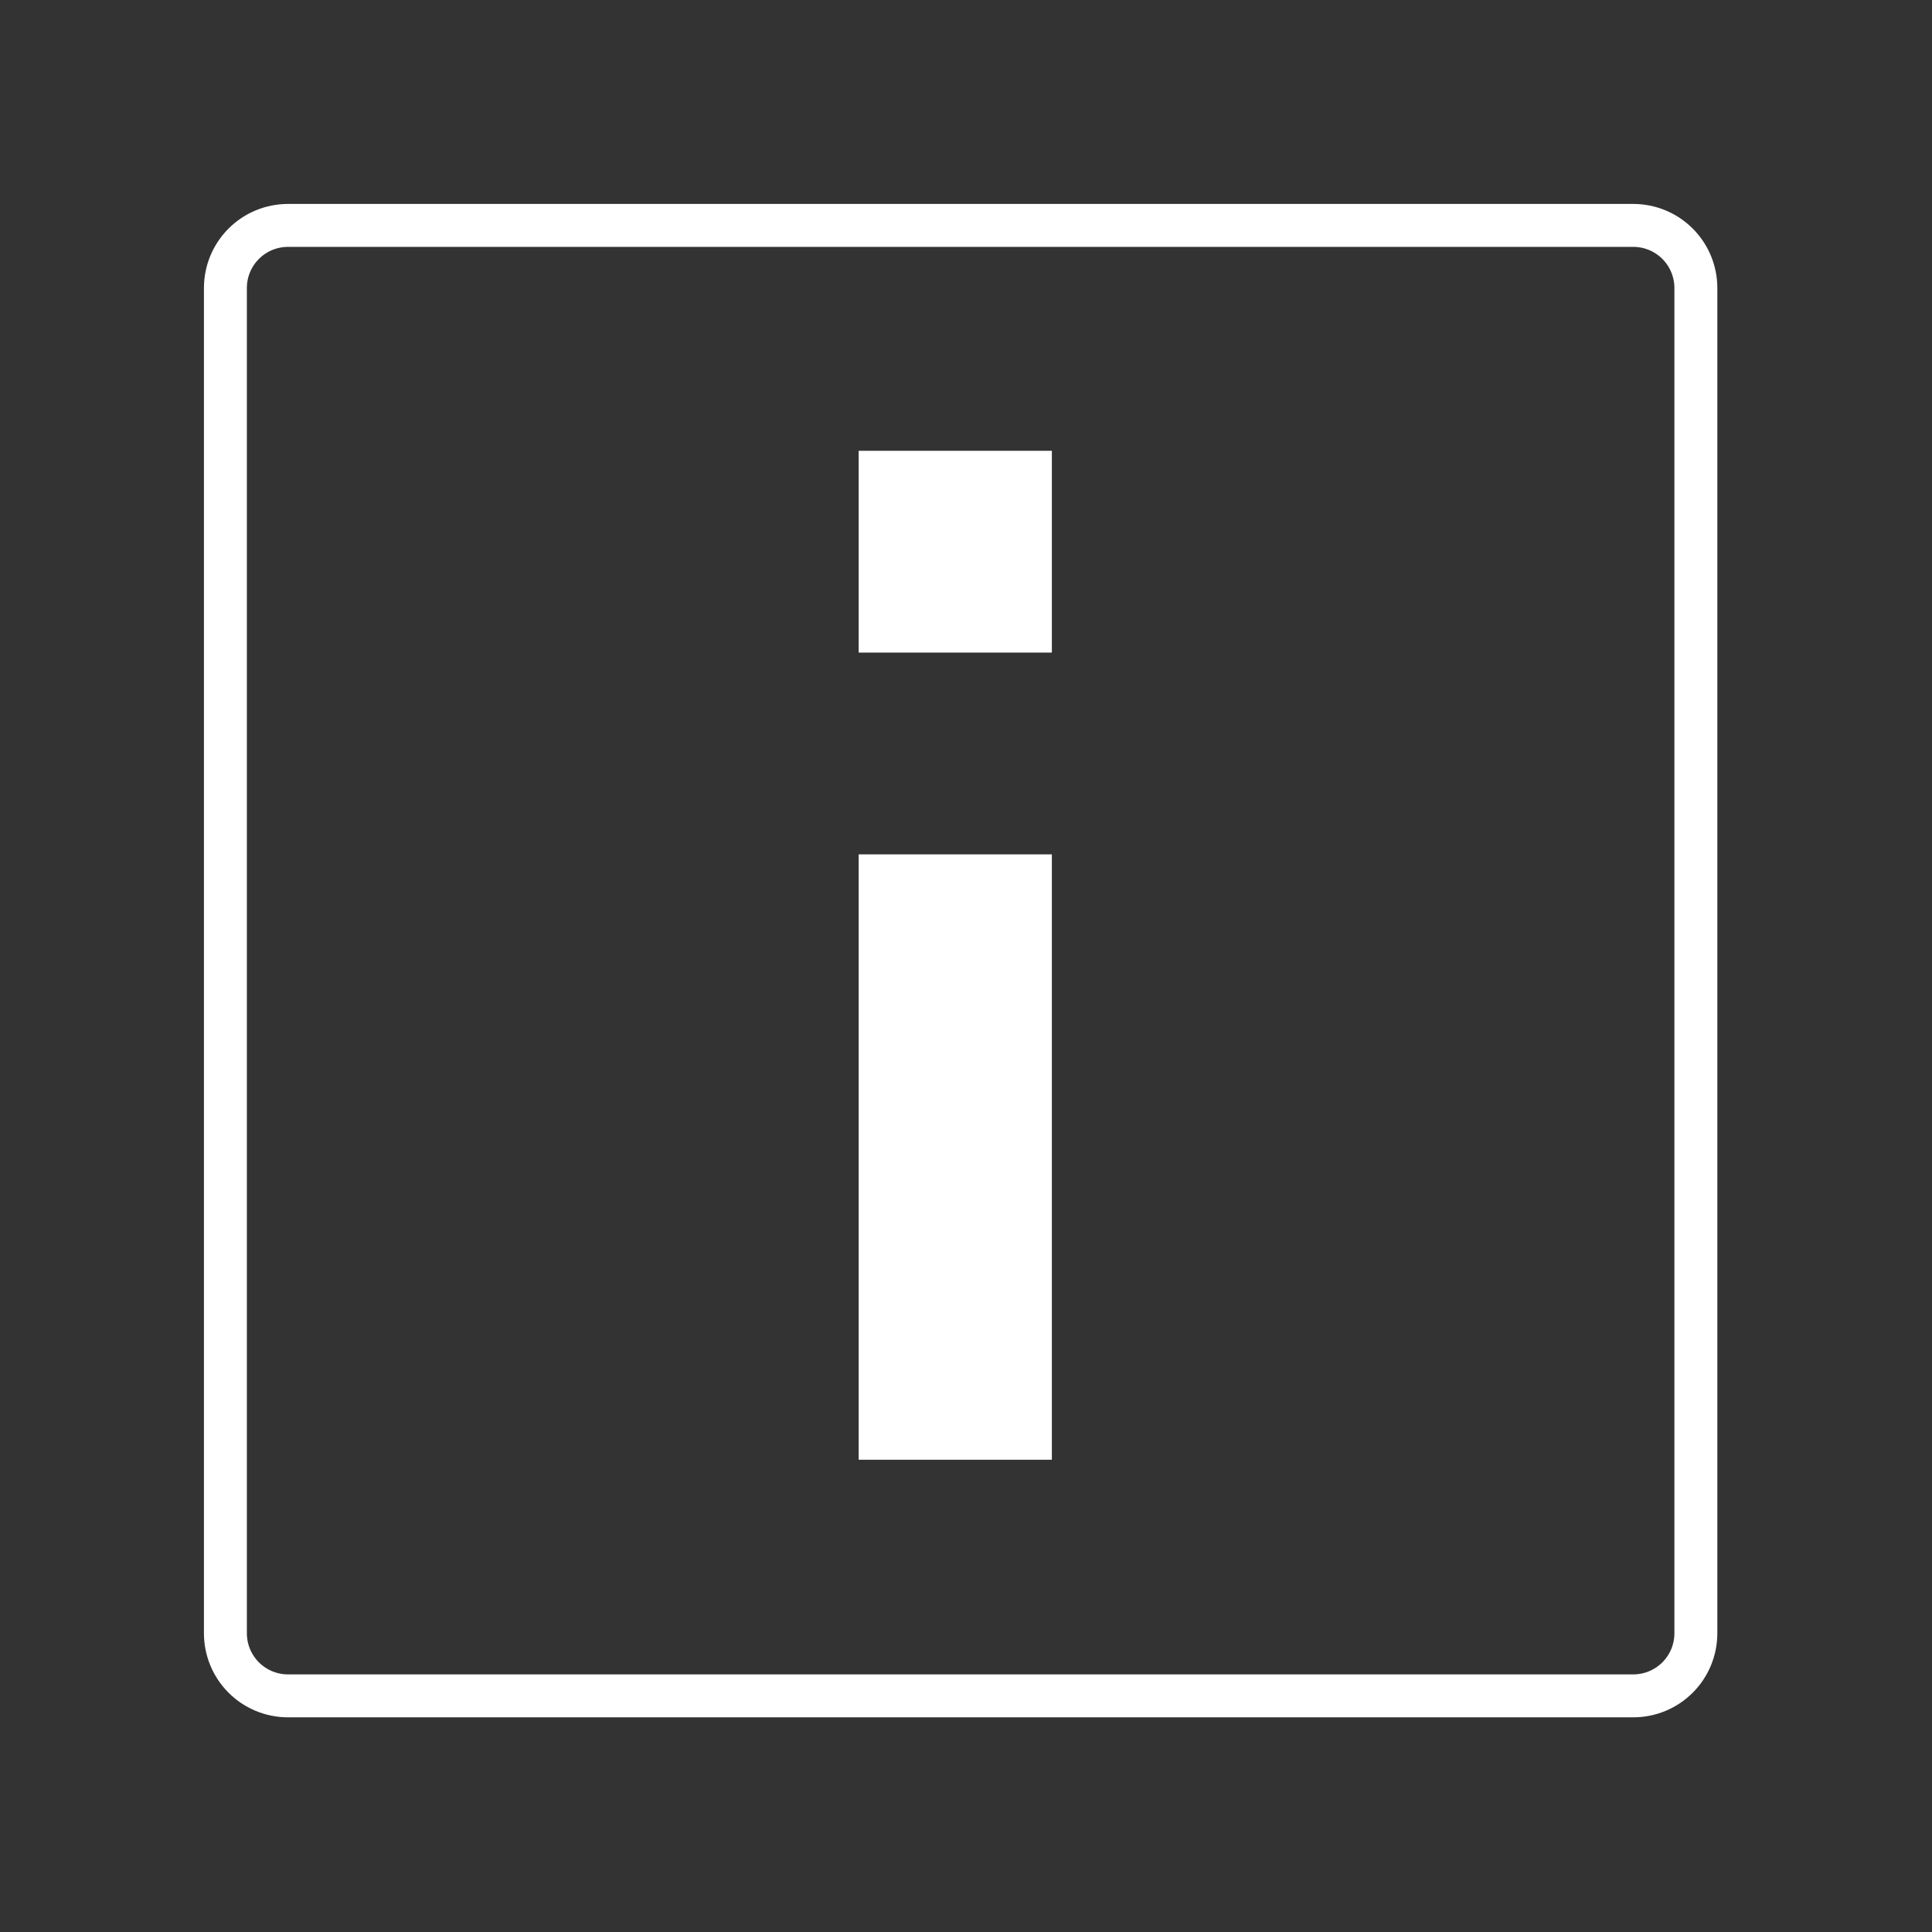
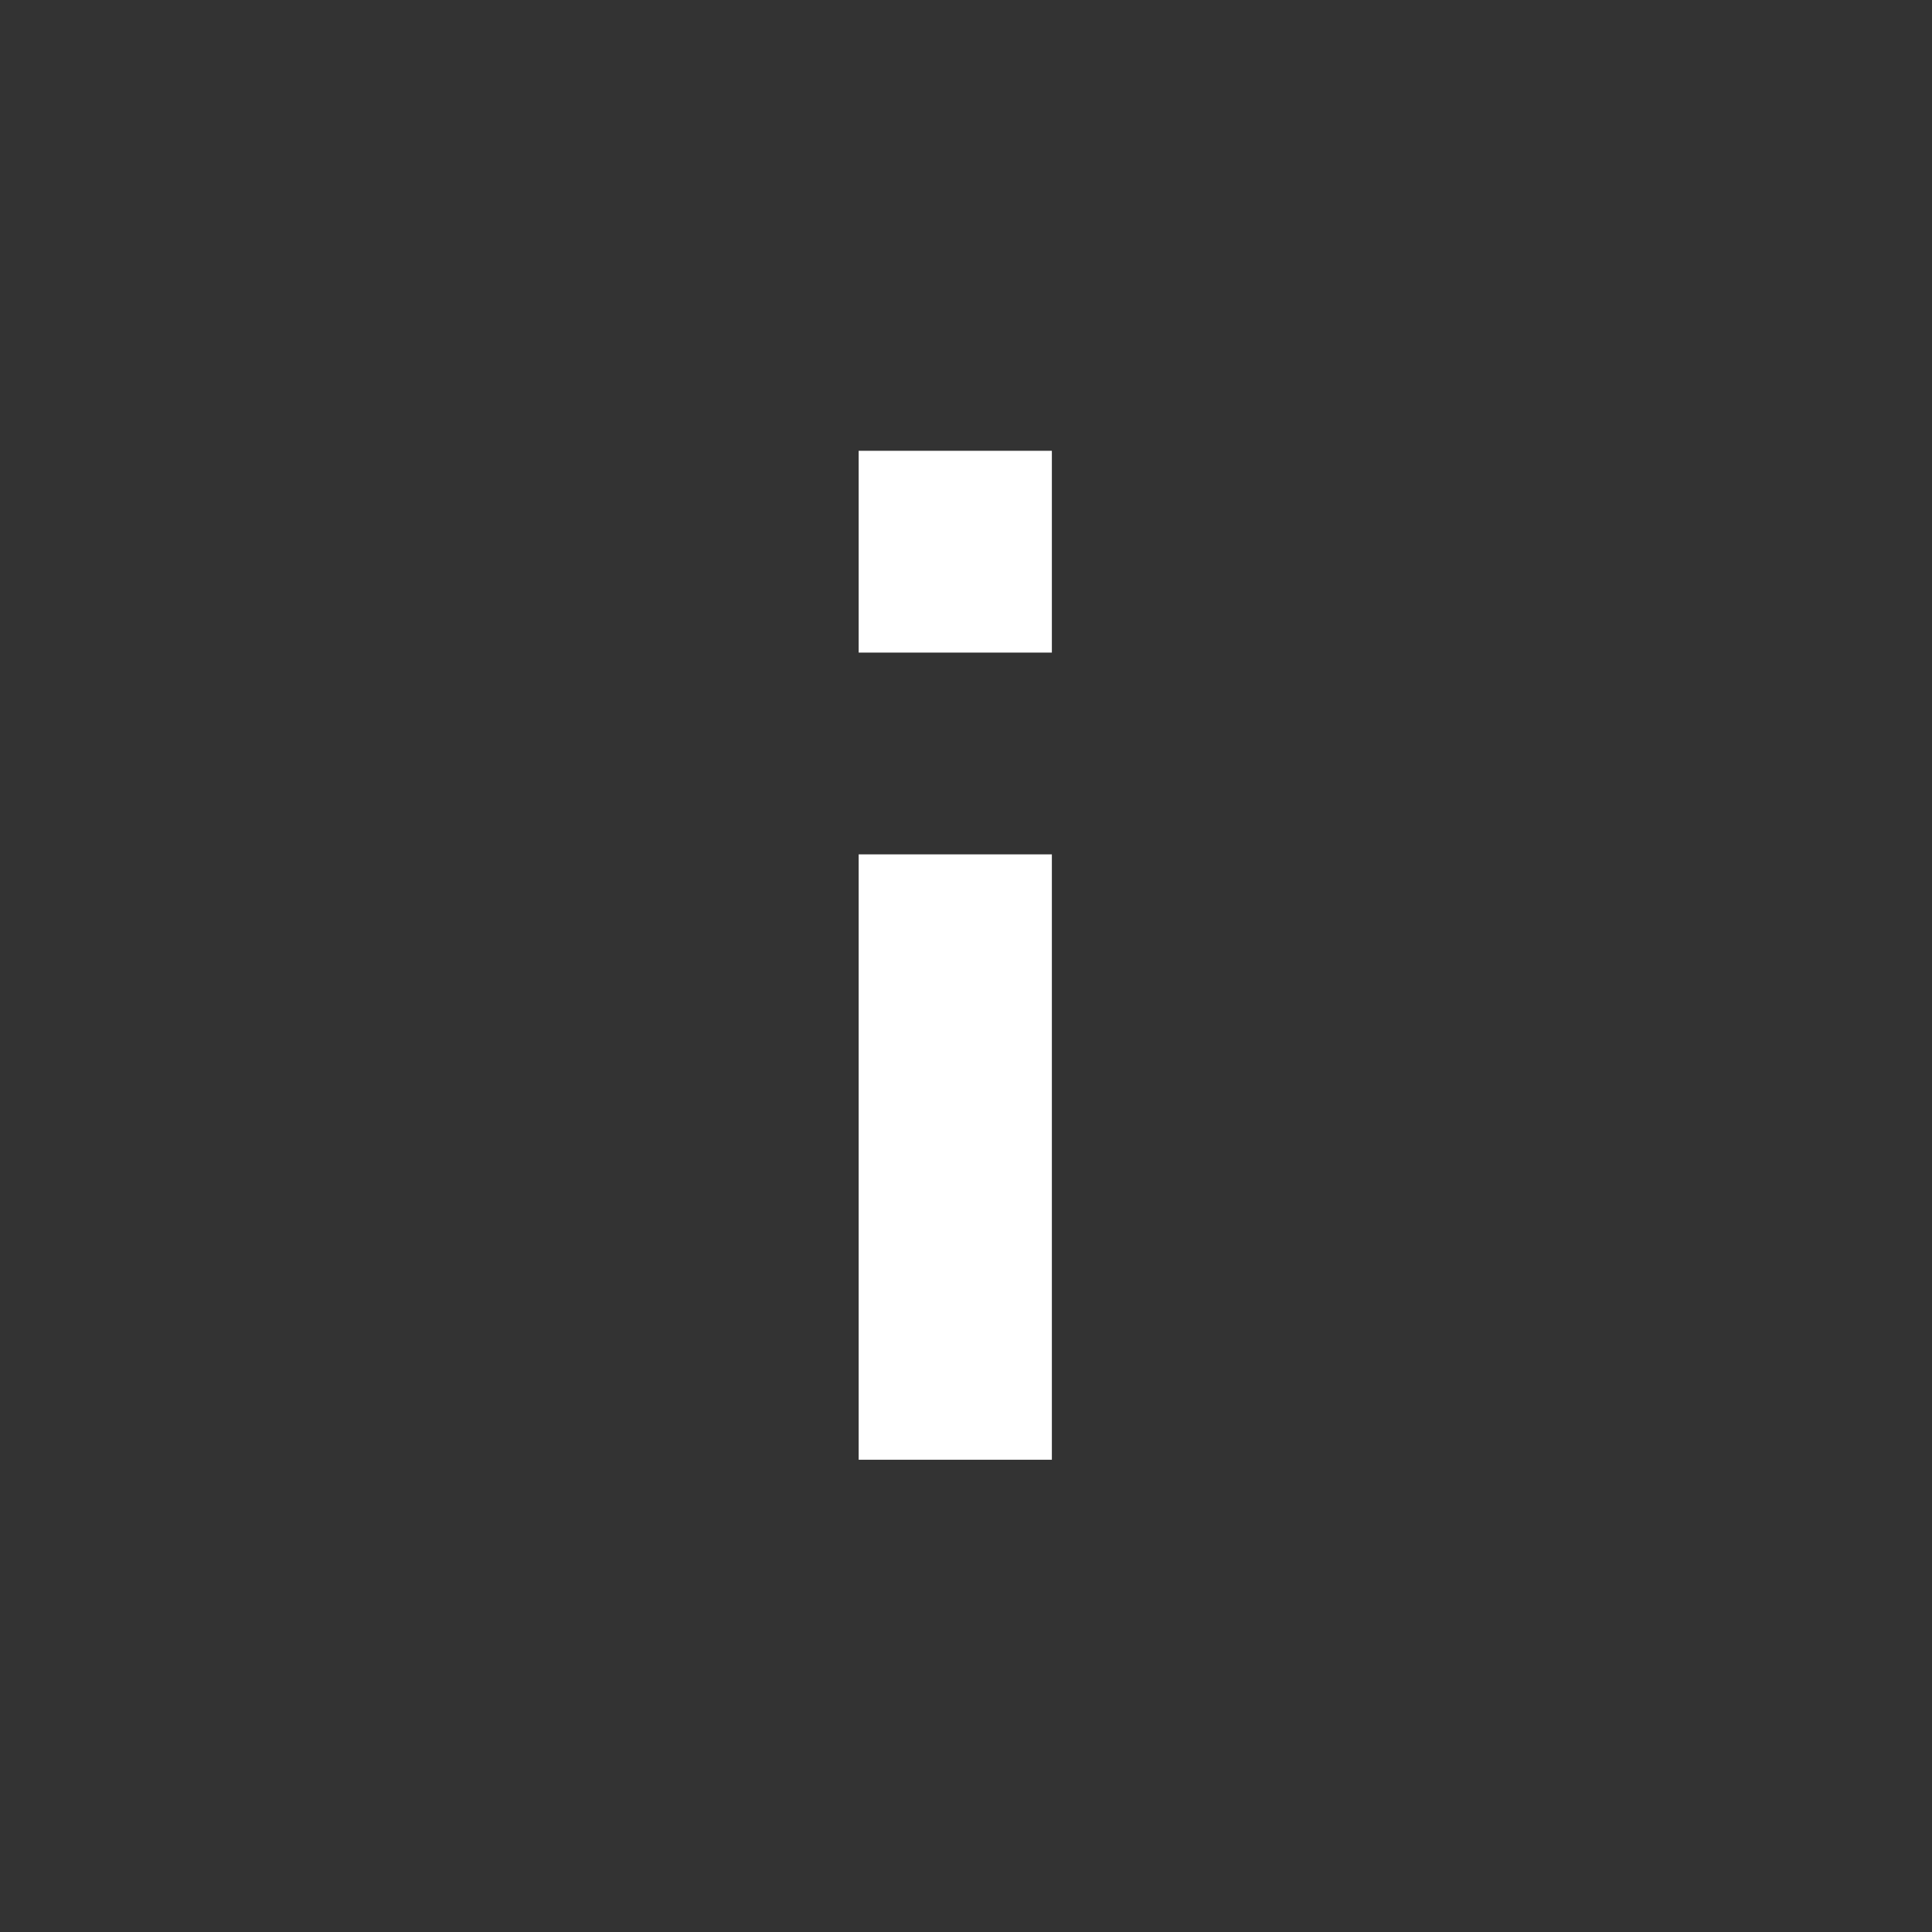
<svg xmlns="http://www.w3.org/2000/svg" width="90" height="90" viewBox="0 0 90 90" fill="none">
  <rect x="0" y="0" width="90" height="90" fill="#333333" stroke="none" />
-   <path d="M13.417 10.5H76.083C76.857 10.5 77.599 10.807 78.146 11.354C78.693 11.901 79 12.643 79 13.417V76.083C79 76.857 78.693 77.599 78.146 78.146C77.599 78.693 76.857 79 76.083 79H13.417C12.643 79 11.901 78.693 11.354 78.146C10.807 77.599 10.5 76.857 10.5 76.083V13.417C10.5 12.643 10.807 11.901 11.354 11.354C11.901 10.807 12.643 10.5 13.417 10.5Z" stroke="white" stroke-width="2" />
  <path d="M40.5 21.5H48.5V29.9H40.5V21.5ZM40.5 40.3H48.5V67.5H40.5V40.3Z" fill="white" stroke="white" />
</svg>